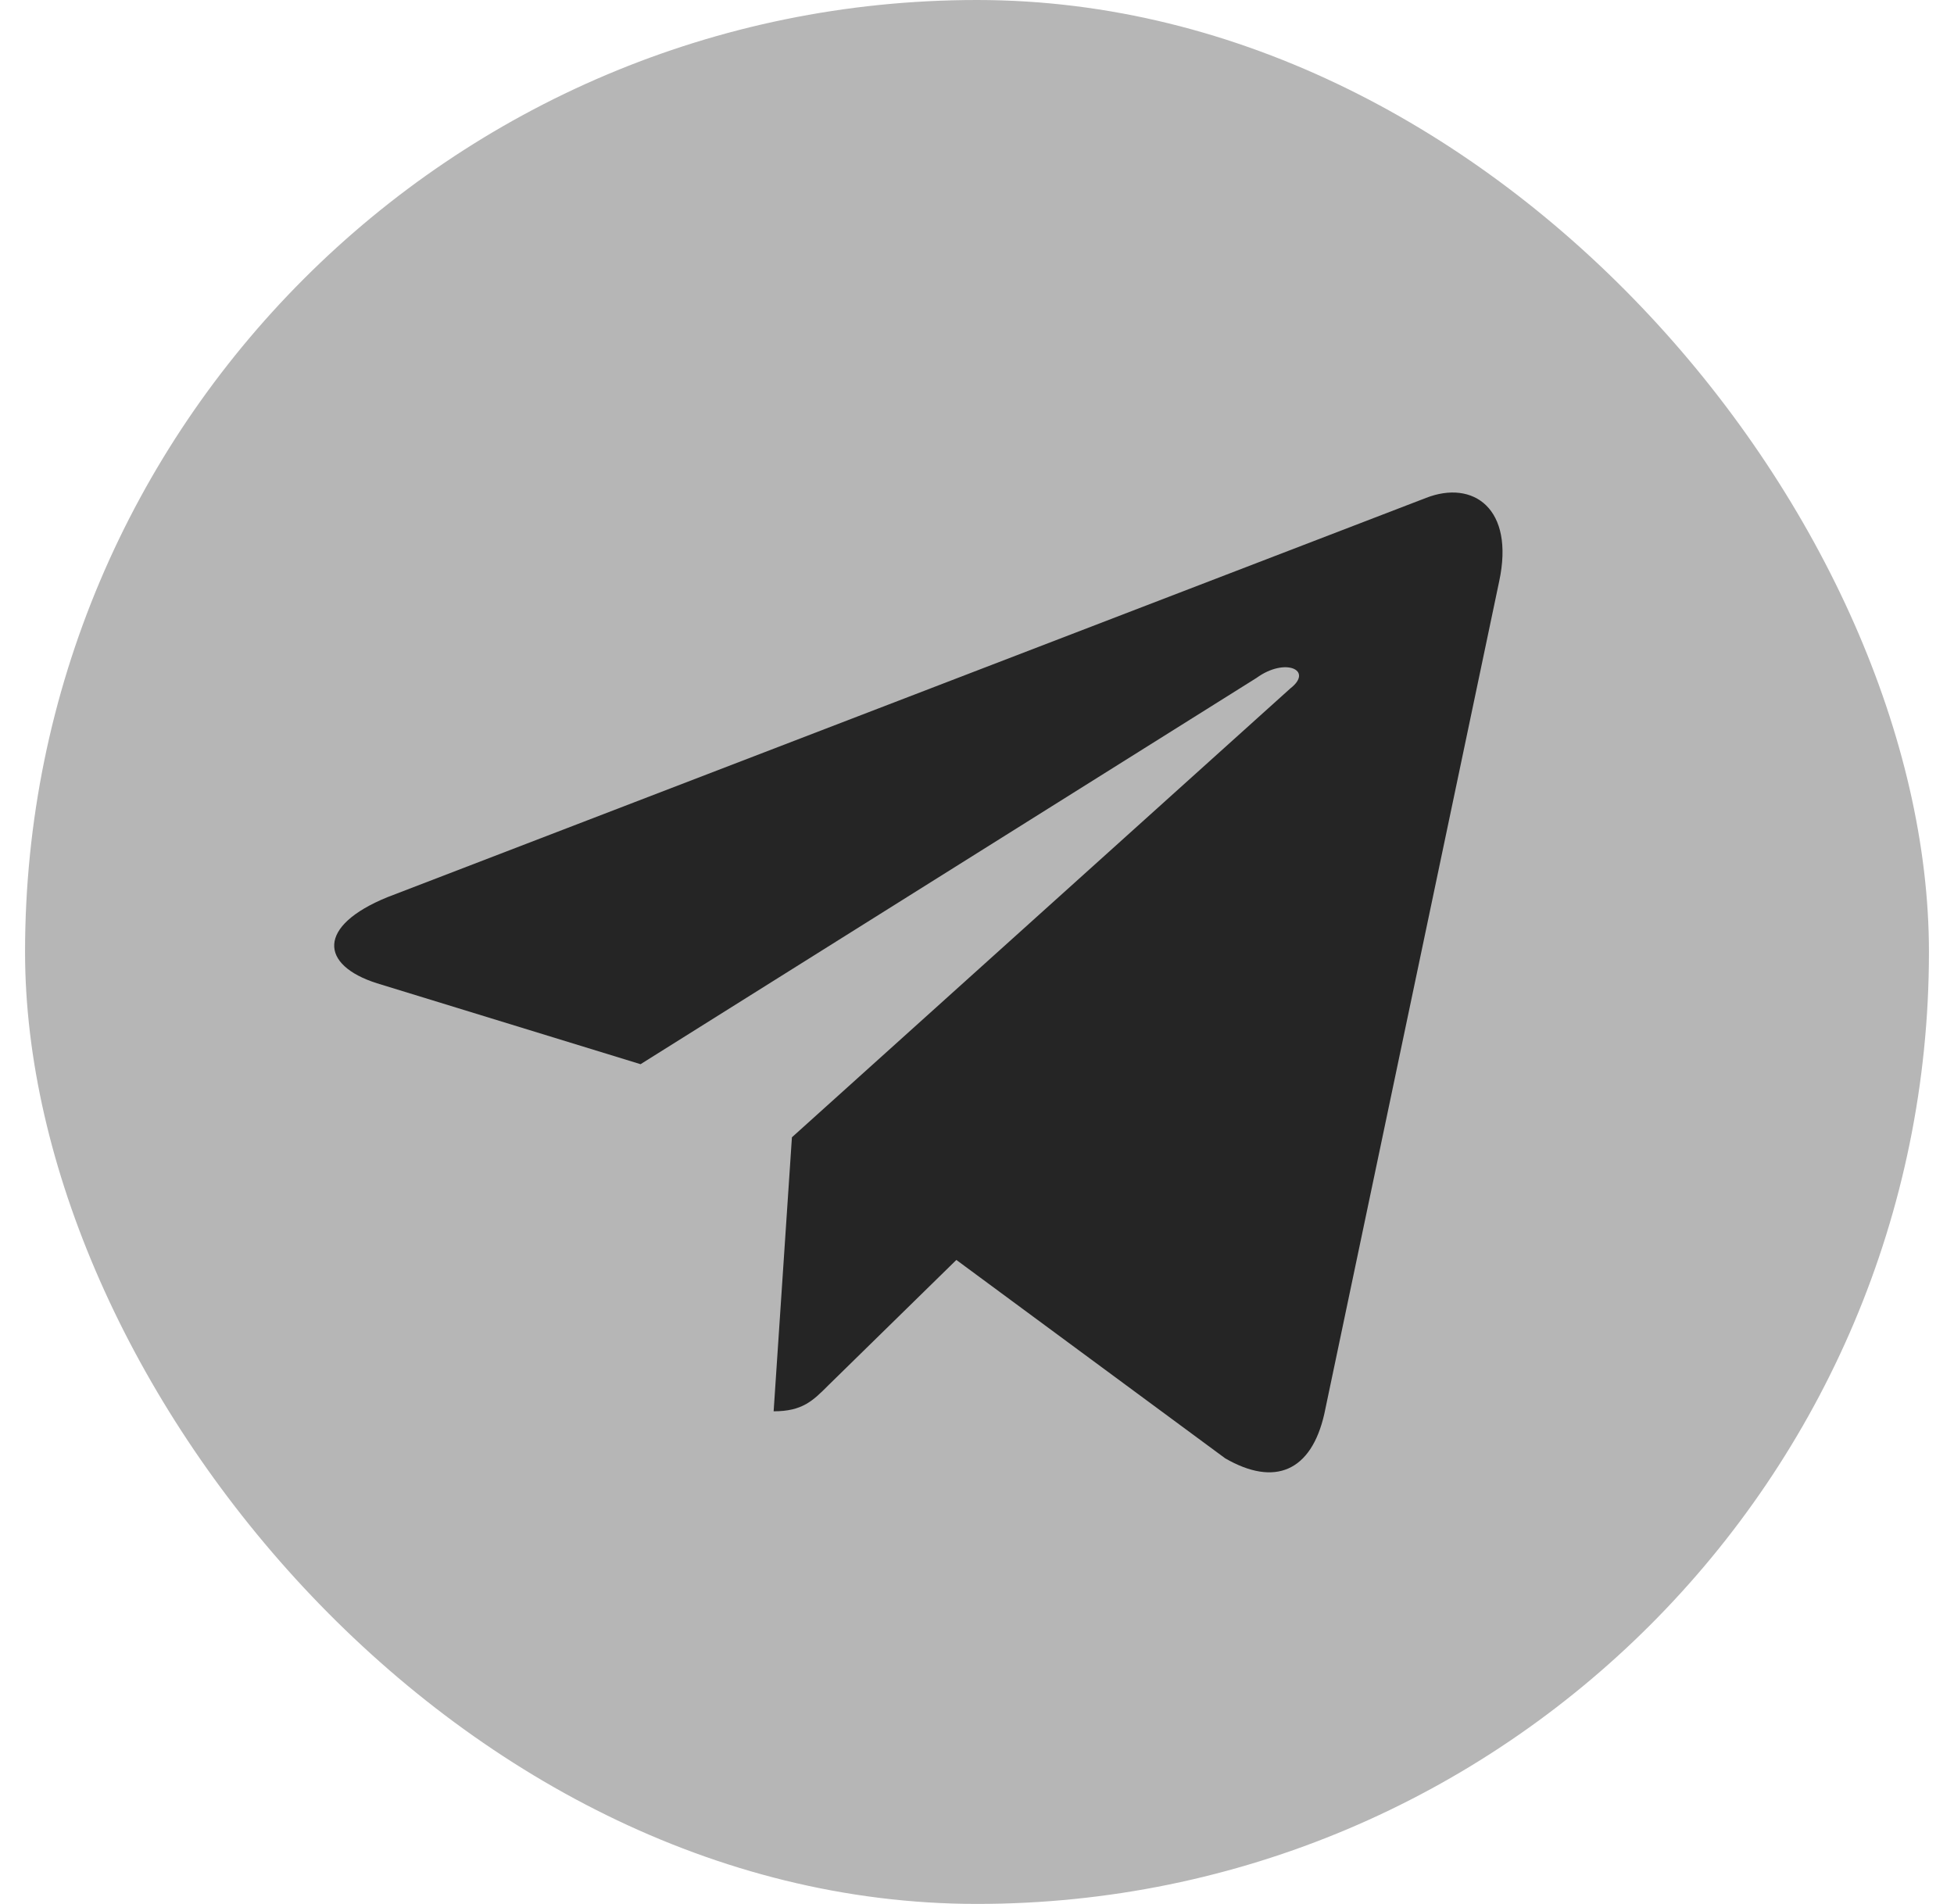
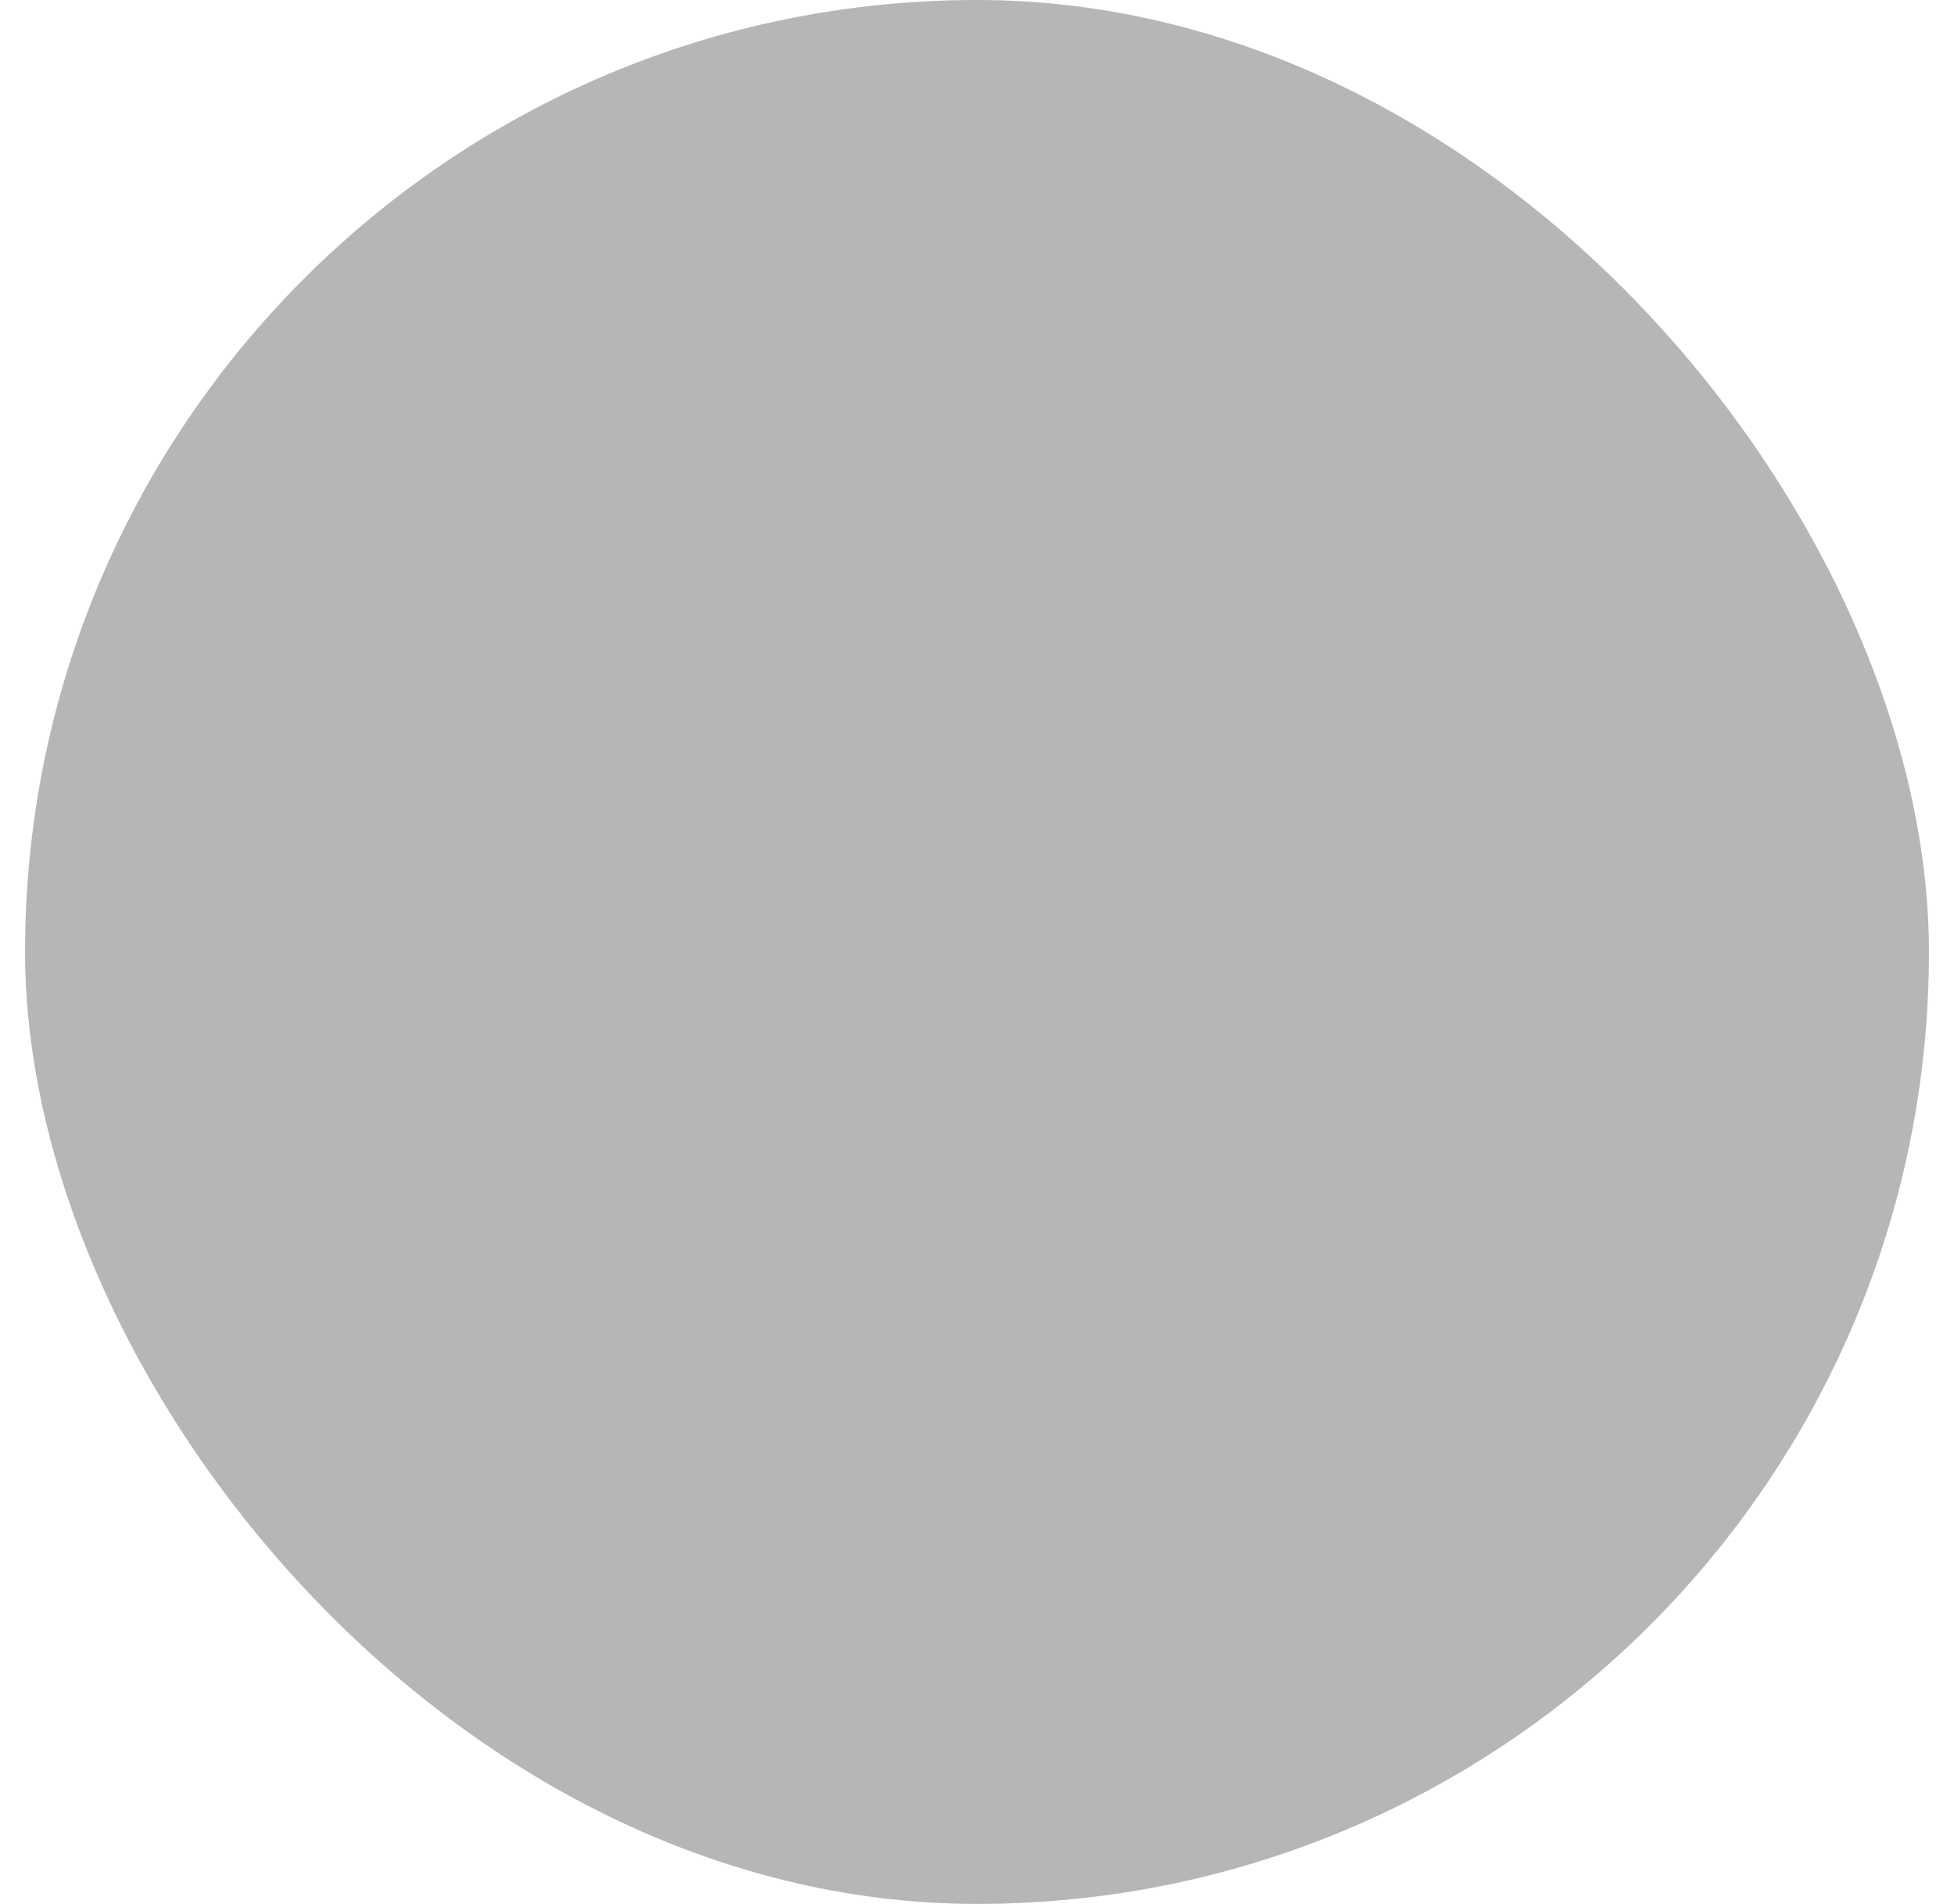
<svg xmlns="http://www.w3.org/2000/svg" width="39" height="38" viewBox="0 0 39 38" fill="none">
  <rect x="0.5" width="38" height="38" rx="19" fill="#B6B6B6" />
-   <path d="M29.922 11.604C30.235 10.145 29.401 9.572 28.464 9.937L7.732 17.907C6.326 18.48 6.378 19.261 7.524 19.625L12.785 21.24L25.078 13.531C25.651 13.114 26.224 13.375 25.755 13.739L15.806 22.699L15.441 28.168C16.014 28.168 16.223 27.96 16.535 27.647L19.088 25.147L24.453 29.106C25.443 29.679 26.172 29.366 26.432 28.22L29.922 11.604Z" fill="#252525" />
</svg>